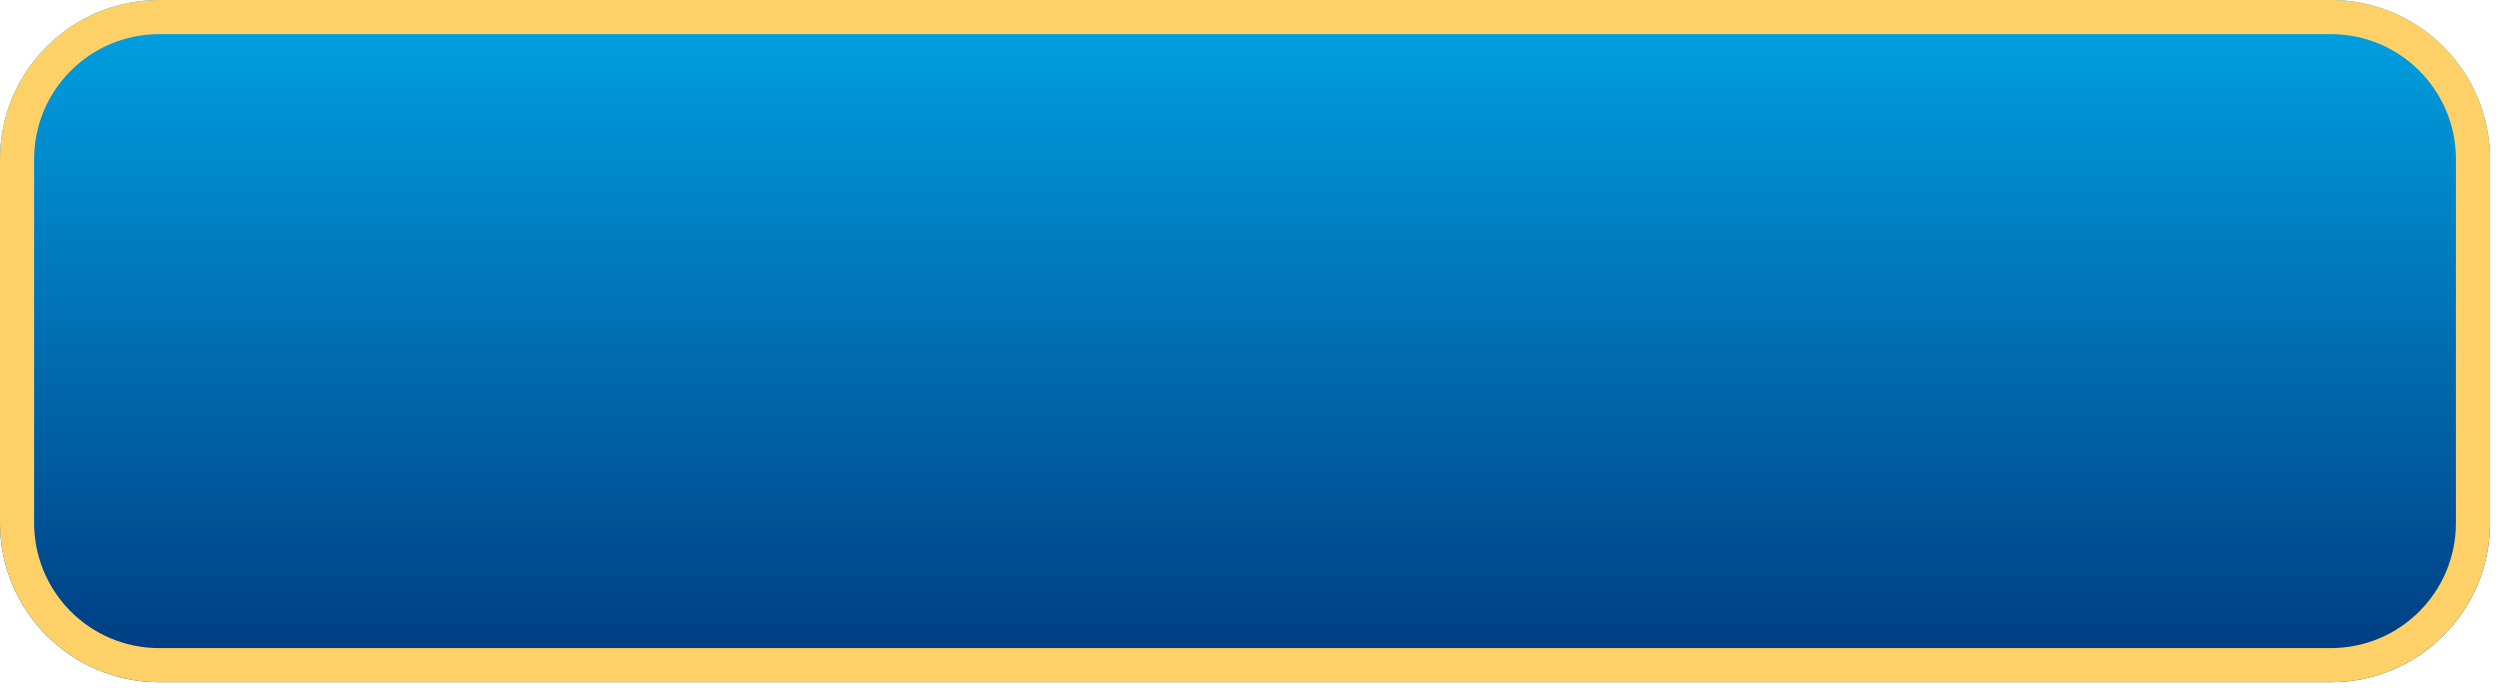
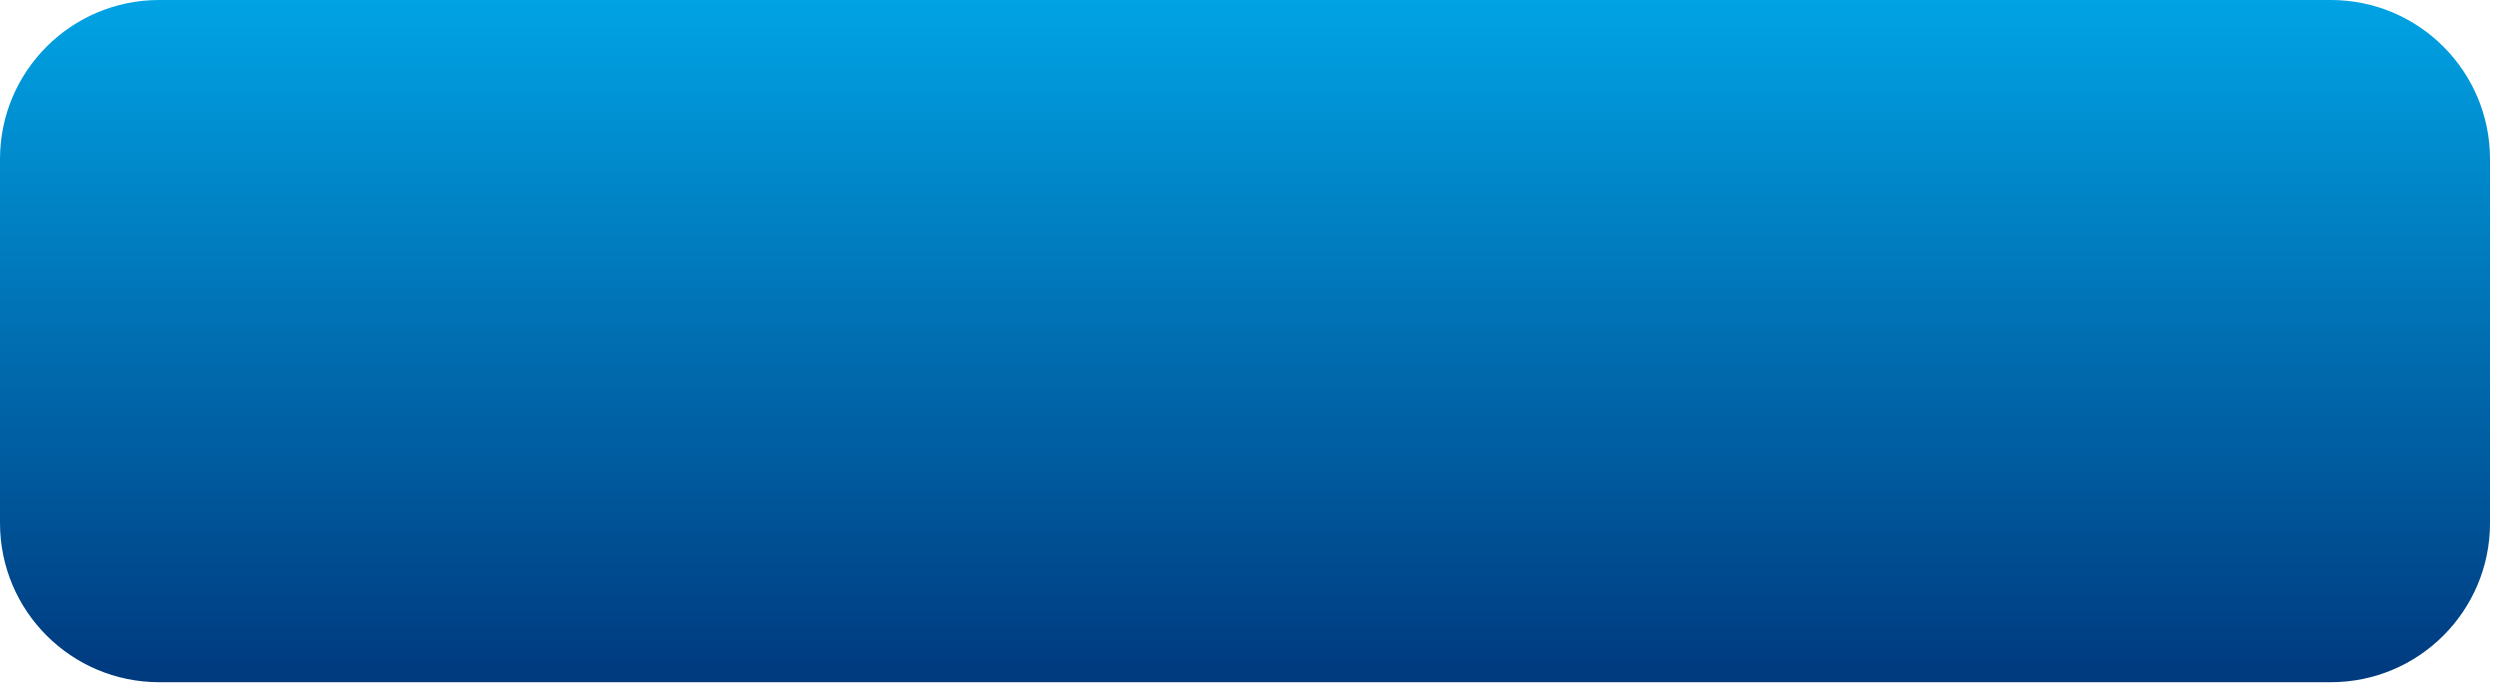
<svg xmlns="http://www.w3.org/2000/svg" width="154" height="43" viewBox="0 0 154 43" fill="none">
  <g filter="url(#filter0_n_437_23601)">
    <path d="M0 9.805C0 4.39 4.39 0 9.805 0H143.58C148.995 0 153.385 4.39 153.385 9.805V32.218C153.385 37.633 148.995 42.023 143.58 42.023H9.805C4.39 42.023 0 37.633 0 32.218V9.805Z" fill="url(#paint0_linear_437_23601)" />
-     <path d="M143.58 39.922L143.58 42.023H9.805L9.806 39.922H143.58ZM151.284 32.218V9.806C151.284 5.551 147.835 2.102 143.58 2.102H9.806C5.551 2.102 2.102 5.551 2.102 9.806V32.218C2.102 36.473 5.551 39.922 9.806 39.922L9.805 42.023L9.301 42.011C4.12 41.748 0 37.464 0 32.218V9.805C0 4.559 4.12 0.275 9.301 0.013L9.805 0H143.58L144.084 0.013C149.265 0.275 153.385 4.559 153.385 9.805V32.218C153.385 37.464 149.265 41.748 144.084 42.011L143.58 42.023L143.58 39.922C147.835 39.922 151.284 36.473 151.284 32.218Z" fill="#FDD168" />
  </g>
  <defs>
    <filter id="filter0_n_437_23601" x="0" y="0" width="153.387" height="42.023" filterUnits="userSpaceOnUse" color-interpolation-filters="sRGB">
      <feFlood flood-opacity="0" result="BackgroundImageFix" />
      <feBlend mode="normal" in="SourceGraphic" in2="BackgroundImageFix" result="shape" />
      <feTurbulence type="fractalNoise" baseFrequency="0.714 0.714" stitchTiles="stitch" numOctaves="3" result="noise" seed="4568" />
      <feColorMatrix in="noise" type="luminanceToAlpha" result="alphaNoise" />
      <feComponentTransfer in="alphaNoise" result="coloredNoise1">
        <feFuncA type="discrete" />
      </feComponentTransfer>
      <feComposite operator="in" in2="shape" in="coloredNoise1" result="noise1Clipped" />
      <feFlood flood-color="rgba(94, 26, 37, 0.26)" result="color1Flood" />
      <feComposite operator="in" in2="noise1Clipped" in="color1Flood" result="color1" />
      <feMerge result="effect1_noise_437_23601">
        <feMergeNode in="shape" />
        <feMergeNode in="color1" />
      </feMerge>
    </filter>
    <linearGradient id="paint0_linear_437_23601" x1="76.693" y1="42.023" x2="76.693" y2="0" gradientUnits="userSpaceOnUse">
      <stop stop-color="#00397E" />
      <stop offset="1" stop-color="#00A3E4" />
    </linearGradient>
  </defs>
</svg>